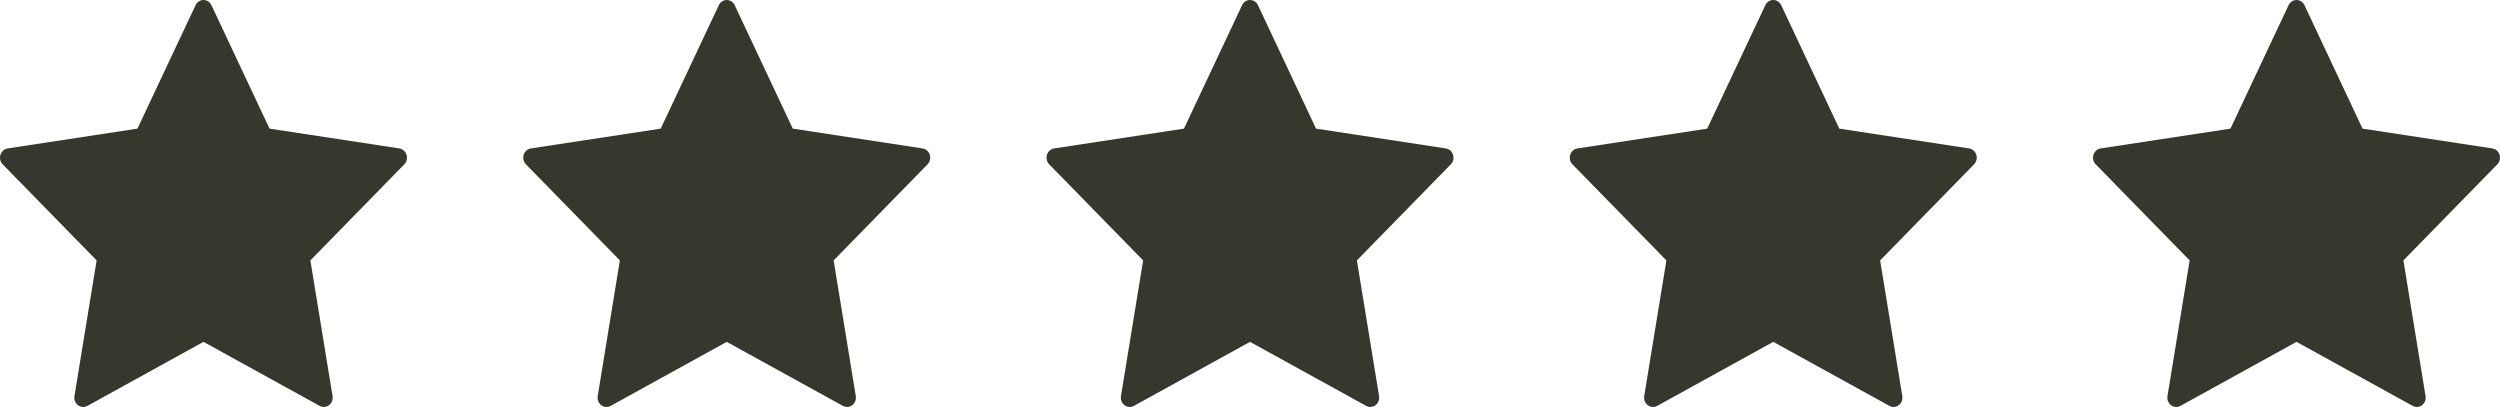
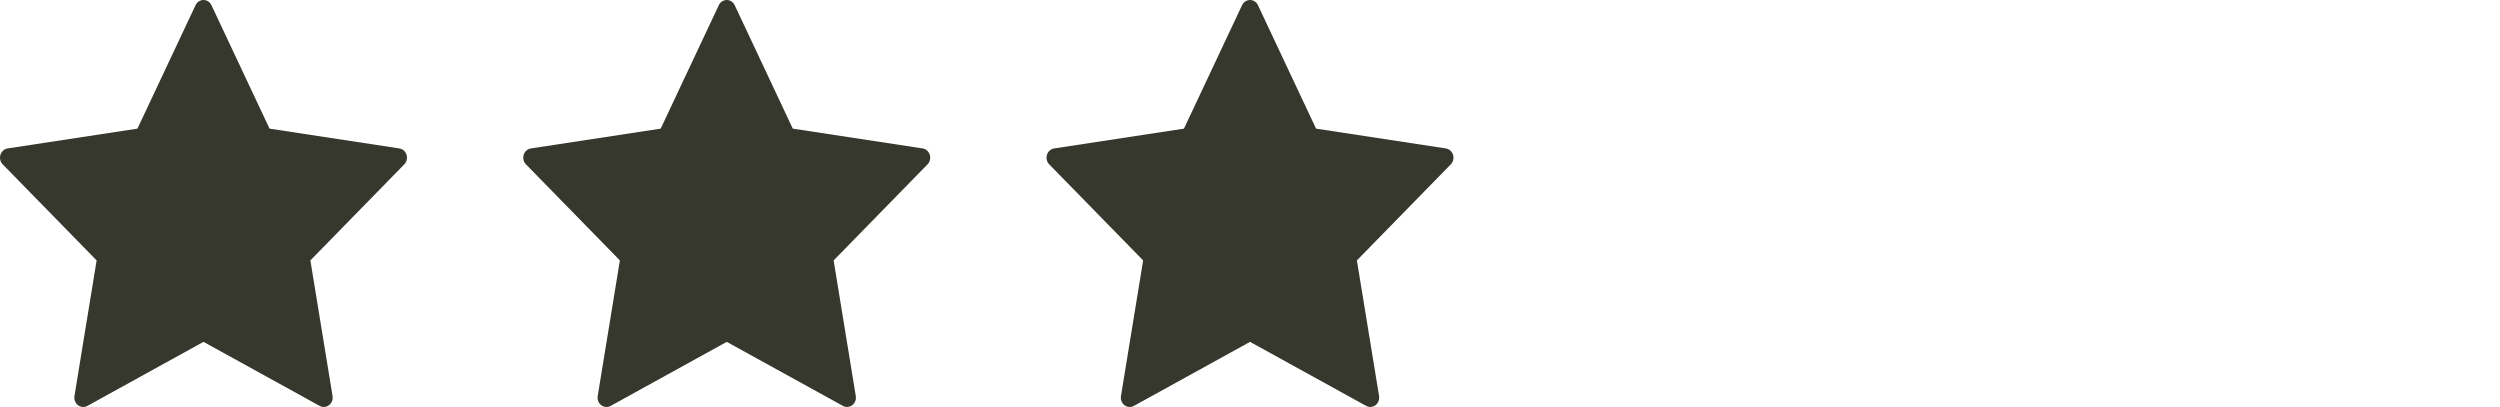
<svg xmlns="http://www.w3.org/2000/svg" fill="none" viewBox="0 0 86 14" height="14" width="86">
  <path fill="#36382D" d="M7.274 0.179L9.272 4.425L13.738 5.106C13.853 5.124 13.949 5.209 13.985 5.325C14.021 5.441 13.991 5.569 13.907 5.654L10.677 8.958L11.44 13.624C11.46 13.744 11.412 13.866 11.318 13.938C11.223 14.01 11.098 14.019 10.995 13.962L7 11.76L3.006 13.963C2.903 14.02 2.777 14.011 2.683 13.939C2.588 13.867 2.541 13.745 2.561 13.625L3.324 8.958L0.093 5.654C0.009 5.569 -0.021 5.441 0.015 5.325C0.051 5.209 0.147 5.124 0.262 5.106L4.728 4.425L6.727 0.179C6.777 0.07 6.884 0 7 0C7.117 0 7.224 0.07 7.274 0.179Z" clip-rule="evenodd" fill-rule="evenodd" />
  <path fill="#36382D" d="M25.274 0.179L27.272 4.425L31.738 5.106C31.853 5.124 31.949 5.209 31.985 5.325C32.021 5.441 31.991 5.569 31.907 5.654L28.677 8.958L29.439 13.624C29.459 13.744 29.412 13.866 29.318 13.938C29.224 14.01 29.098 14.019 28.995 13.962L25 11.76L21.006 13.963C20.903 14.02 20.777 14.011 20.683 13.939C20.588 13.867 20.541 13.745 20.561 13.625L21.324 8.958L18.093 5.654C18.009 5.569 17.979 5.441 18.015 5.325C18.051 5.209 18.147 5.124 18.262 5.106L22.728 4.425L24.727 0.179C24.777 0.07 24.884 0 25 0C25.117 0 25.224 0.07 25.274 0.179Z" clip-rule="evenodd" fill-rule="evenodd" />
  <path fill="#36382D" d="M43.274 0.179L45.272 4.425L49.737 5.106C49.853 5.124 49.949 5.209 49.985 5.325C50.021 5.441 49.991 5.569 49.907 5.654L46.677 8.958L47.44 13.624C47.459 13.744 47.412 13.866 47.318 13.938C47.224 14.01 47.098 14.019 46.995 13.962L43.001 11.76L39.006 13.963C38.903 14.02 38.777 14.011 38.683 13.939C38.588 13.867 38.541 13.745 38.561 13.625L39.324 8.958L36.093 5.654C36.009 5.569 35.979 5.441 36.015 5.325C36.051 5.209 36.147 5.124 36.263 5.106L40.728 4.425L42.727 0.179C42.777 0.07 42.884 0 43.001 0C43.117 0 43.224 0.07 43.274 0.179Z" clip-rule="evenodd" fill-rule="evenodd" />
-   <path fill="#36382D" d="M61.274 0.179L63.272 4.425L67.737 5.106C67.853 5.124 67.949 5.209 67.985 5.325C68.021 5.441 67.991 5.569 67.907 5.654L64.677 8.958L65.439 13.624C65.46 13.744 65.412 13.866 65.318 13.938C65.224 14.01 65.098 14.019 64.995 13.962L61.001 11.76L57.006 13.963C56.903 14.02 56.777 14.011 56.683 13.939C56.588 13.867 56.541 13.745 56.561 13.625L57.324 8.958L54.093 5.654C54.009 5.569 53.979 5.441 54.015 5.325C54.051 5.209 54.147 5.124 54.263 5.106L58.728 4.425L60.727 0.179C60.777 0.07 60.884 0 61.001 0C61.117 0 61.224 0.07 61.274 0.179Z" clip-rule="evenodd" fill-rule="evenodd" />
-   <path fill="#36382D" d="M79.274 0.179L81.272 4.425L85.737 5.106C85.853 5.124 85.949 5.209 85.985 5.325C86.021 5.441 85.991 5.569 85.907 5.654L82.677 8.958L83.439 13.624C83.46 13.744 83.412 13.866 83.318 13.938C83.224 14.01 83.098 14.019 82.995 13.962L79.001 11.76L75.006 13.963C74.903 14.02 74.777 14.011 74.683 13.939C74.588 13.867 74.541 13.745 74.561 13.625L75.324 8.958L72.093 5.654C72.009 5.569 71.979 5.441 72.015 5.325C72.051 5.209 72.147 5.124 72.263 5.106L76.728 4.425L78.727 0.179C78.777 0.07 78.884 0 79.001 0C79.117 0 79.224 0.07 79.274 0.179Z" clip-rule="evenodd" fill-rule="evenodd" />
</svg>